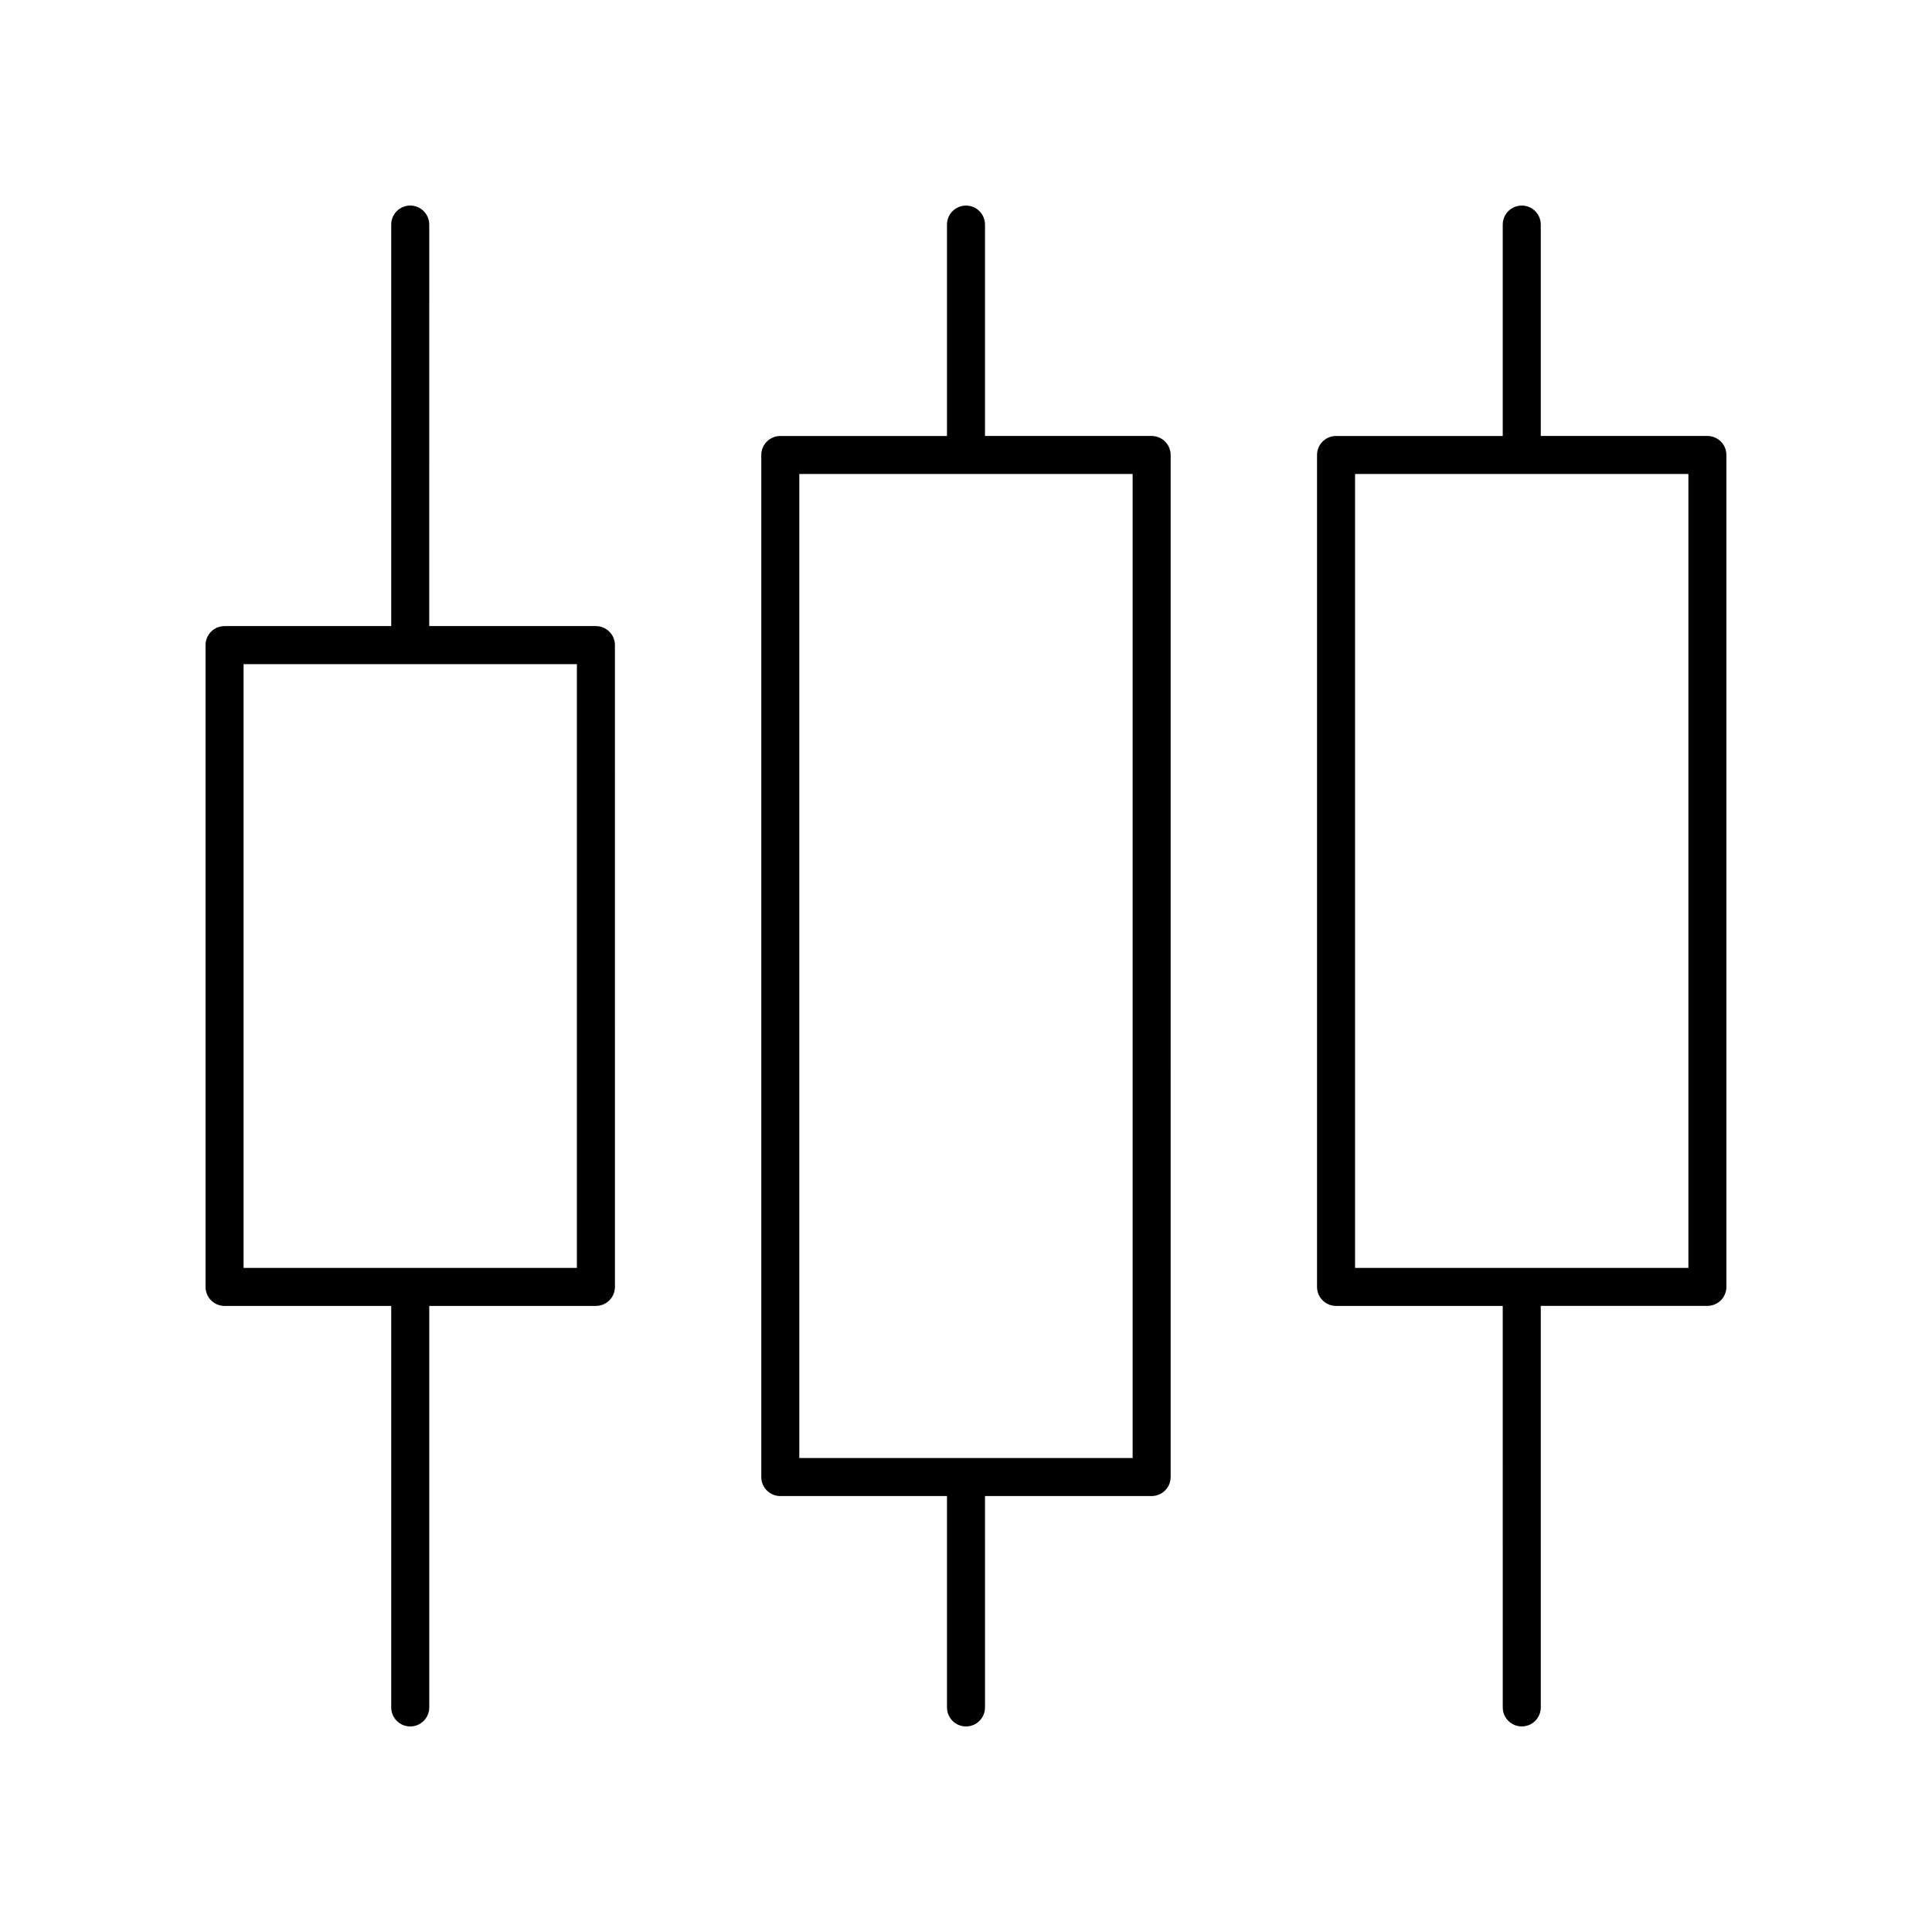
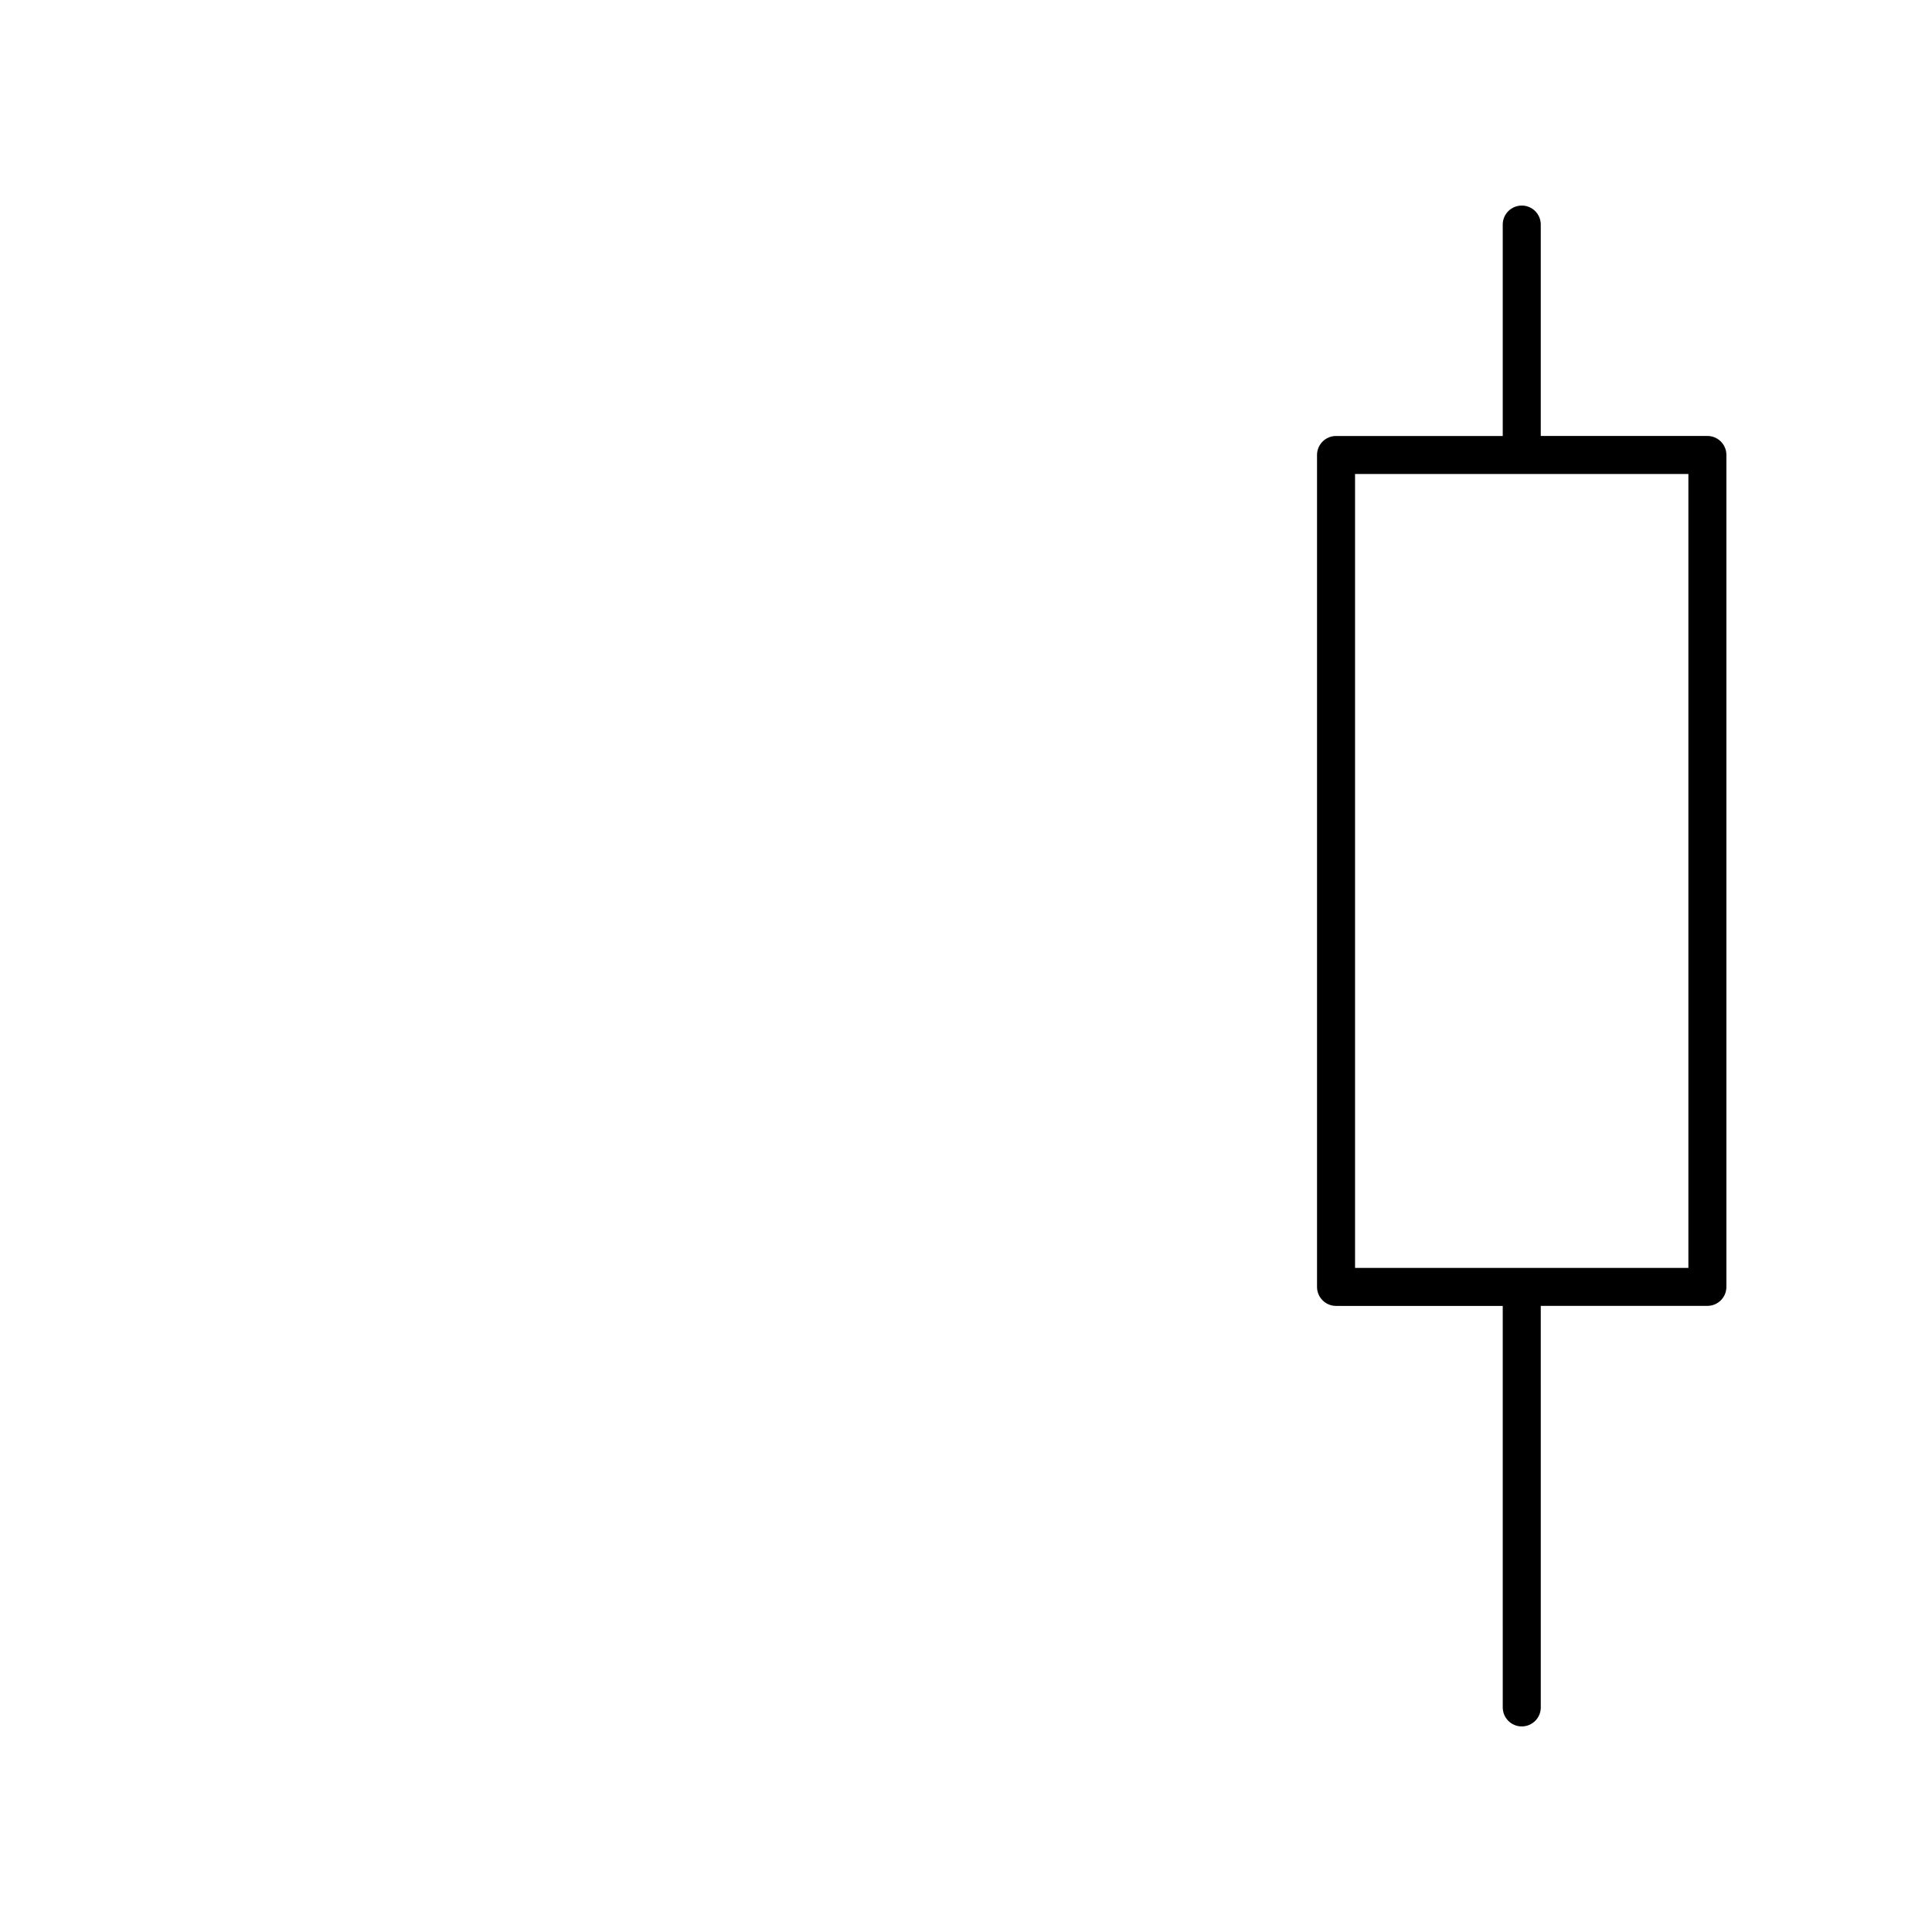
<svg xmlns="http://www.w3.org/2000/svg" fill="#000000" width="800px" height="800px" version="1.1" viewBox="144 144 512 512">
  <g>
-     <path d="m203.51 490.08h44.168v106.41c0 2.781 2.254 5.039 5.039 5.039s5.039-2.254 5.039-5.039v-106.41h44.168c2.785 0 5.039-2.254 5.039-5.039l-0.004-170.08c0-2.781-2.254-5.039-5.039-5.039h-44.168l0.004-106.41c0-2.781-2.254-5.039-5.039-5.039s-5.039 2.254-5.039 5.039v106.41h-44.168c-2.785 0-5.039 2.254-5.039 5.039v170.09c0.004 2.781 2.254 5.035 5.039 5.035zm5.039-170.08h88.332v160.01h-88.332z" />
-     <path d="m400 198.48c-2.785 0-5.039 2.254-5.039 5.039v56.023h-44.172c-2.785 0-5.039 2.254-5.039 5.039v270.85c0 2.781 2.254 5.039 5.039 5.039l44.172-0.004v56.023c0 2.781 2.254 5.039 5.039 5.039s5.039-2.254 5.039-5.039l-0.004-56.023h44.16c2.785 0 5.039-2.254 5.039-5.039l0.004-270.85c0-2.781-2.254-5.039-5.039-5.039h-44.164v-56.023c0-2.781-2.25-5.035-5.035-5.035zm44.16 71.137v260.77h-88.332v-260.77z" />
    <path d="m547.28 198.48c-2.785 0-5.039 2.254-5.039 5.039v56.023h-44.176c-2.785 0-5.039 2.254-5.039 5.039v220.46c0 2.781 2.254 5.039 5.039 5.039h44.176l0.004 106.4c0 2.781 2.254 5.039 5.039 5.039s5.039-2.254 5.039-5.039l-0.004-106.41h44.156c2.785 0 5.039-2.254 5.039-5.039v-220.46c0-2.781-2.254-5.039-5.039-5.039h-44.156v-56.023c0-2.781-2.254-5.035-5.039-5.035zm44.16 71.137v210.39h-88.336v-210.39z" />
  </g>
</svg>